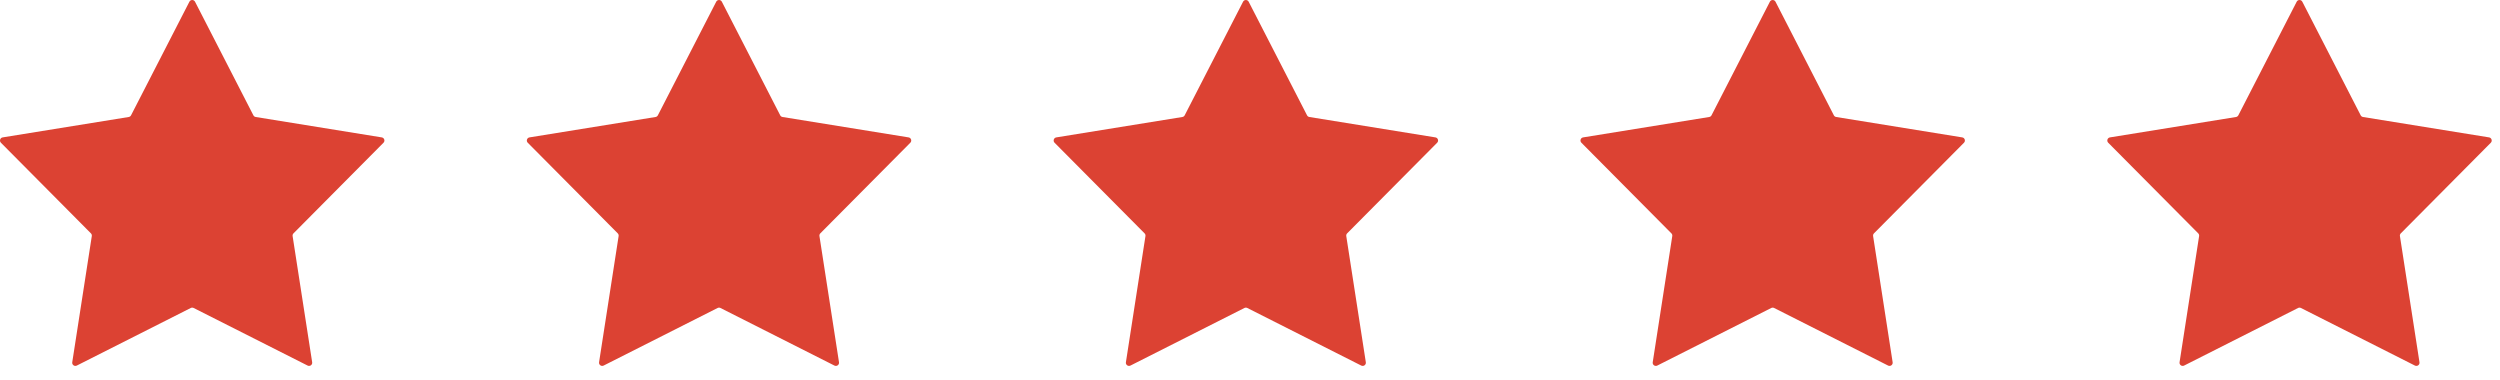
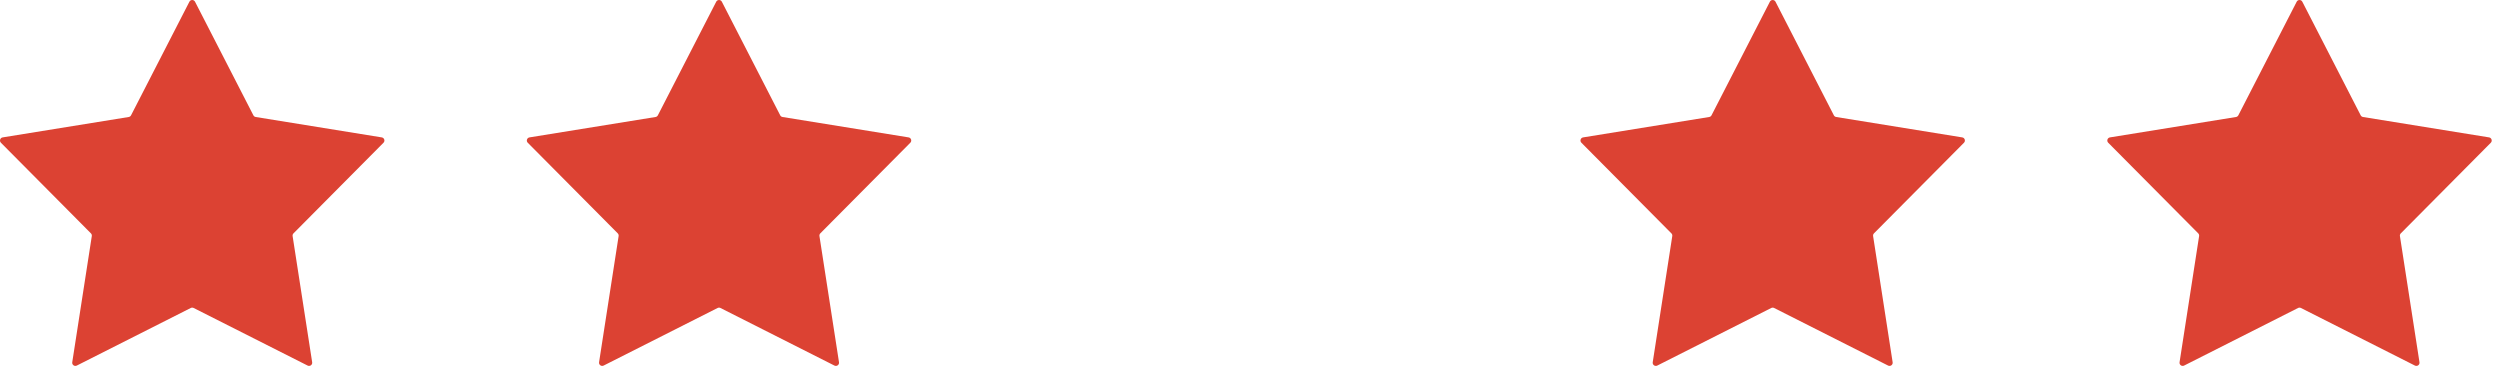
<svg xmlns="http://www.w3.org/2000/svg" width="158" height="24" viewBox="0 0 158 24" fill="none">
  <path d="M11.97 0.109C12.044 -0.036 12.251 -0.036 12.326 0.109L16.014 7.288C16.043 7.344 16.097 7.384 16.16 7.394L24.127 8.683C24.288 8.709 24.352 8.906 24.237 9.021L18.549 14.748C18.504 14.793 18.484 14.856 18.493 14.919L19.729 22.895C19.754 23.056 19.587 23.177 19.442 23.104L12.238 19.464C12.181 19.435 12.114 19.435 12.057 19.464L4.854 23.104C4.709 23.177 4.541 23.056 4.566 22.895L5.802 14.919C5.812 14.856 5.791 14.793 5.746 14.748L0.058 9.021C-0.056 8.906 0.008 8.709 0.168 8.683L8.136 7.394C8.198 7.384 8.253 7.344 8.282 7.288L11.97 0.109Z" fill="#DC4233" />
  <path d="M45.265 0.109C45.34 -0.036 45.547 -0.036 45.621 0.109L49.309 7.288C49.338 7.344 49.392 7.384 49.455 7.394L57.422 8.683C57.583 8.709 57.647 8.906 57.532 9.021L51.844 14.748C51.8 14.793 51.779 14.856 51.789 14.919L53.025 22.895C53.05 23.056 52.882 23.177 52.737 23.104L45.533 19.464C45.477 19.435 45.41 19.435 45.353 19.464L38.149 23.104C38.004 23.177 37.837 23.056 37.861 22.895L39.097 14.919C39.107 14.856 39.086 14.793 39.042 14.748L33.354 9.021C33.239 8.906 33.303 8.709 33.464 8.683L41.431 7.394C41.494 7.384 41.548 7.344 41.577 7.288L45.265 0.109Z" fill="#DC4233" />
-   <path d="M78.561 0.109C78.635 -0.036 78.842 -0.036 78.916 0.109L82.605 7.288C82.634 7.344 82.688 7.384 82.751 7.394L90.718 8.683C90.879 8.709 90.943 8.906 90.828 9.021L85.14 14.748C85.095 14.793 85.075 14.856 85.084 14.919L86.32 22.895C86.345 23.056 86.177 23.177 86.032 23.104L78.829 19.464C78.772 19.435 78.705 19.435 78.648 19.464L71.445 23.104C71.299 23.177 71.132 23.056 71.157 22.895L72.393 14.919C72.403 14.856 72.382 14.793 72.337 14.748L66.649 9.021C66.534 8.906 66.598 8.709 66.759 8.683L74.726 7.394C74.789 7.384 74.843 7.344 74.872 7.288L78.561 0.109Z" fill="#DC4233" />
  <path d="M111.856 0.109C111.93 -0.036 112.137 -0.036 112.212 0.109L115.9 7.288C115.929 7.344 115.983 7.384 116.046 7.394L124.013 8.683C124.174 8.709 124.238 8.906 124.123 9.021L118.435 14.748C118.391 14.793 118.37 14.856 118.38 14.919L119.615 22.895C119.64 23.056 119.473 23.177 119.328 23.104L112.124 19.464C112.067 19.435 112 19.435 111.944 19.464L104.74 23.104C104.595 23.177 104.427 23.056 104.452 22.895L105.688 14.919C105.698 14.856 105.677 14.793 105.632 14.748L99.945 9.021C99.83 8.906 99.894 8.709 100.054 8.683L108.022 7.394C108.085 7.384 108.139 7.344 108.168 7.288L111.856 0.109Z" fill="#DC4233" />
  <path d="M145.151 0.109C145.226 -0.036 145.433 -0.036 145.507 0.109L149.195 7.288C149.224 7.344 149.279 7.384 149.341 7.394L157.309 8.683C157.469 8.709 157.533 8.906 157.419 9.021L151.731 14.748C151.686 14.793 151.665 14.856 151.675 14.919L152.911 22.895C152.936 23.056 152.768 23.177 152.623 23.104L145.419 19.464C145.363 19.435 145.296 19.435 145.239 19.464L138.036 23.104C137.89 23.177 137.723 23.056 137.748 22.895L138.984 14.919C138.993 14.856 138.973 14.793 138.928 14.748L133.24 9.021C133.125 8.906 133.189 8.709 133.35 8.683L141.317 7.394C141.38 7.384 141.434 7.344 141.463 7.288L145.151 0.109Z" fill="#DC4233" />
</svg>